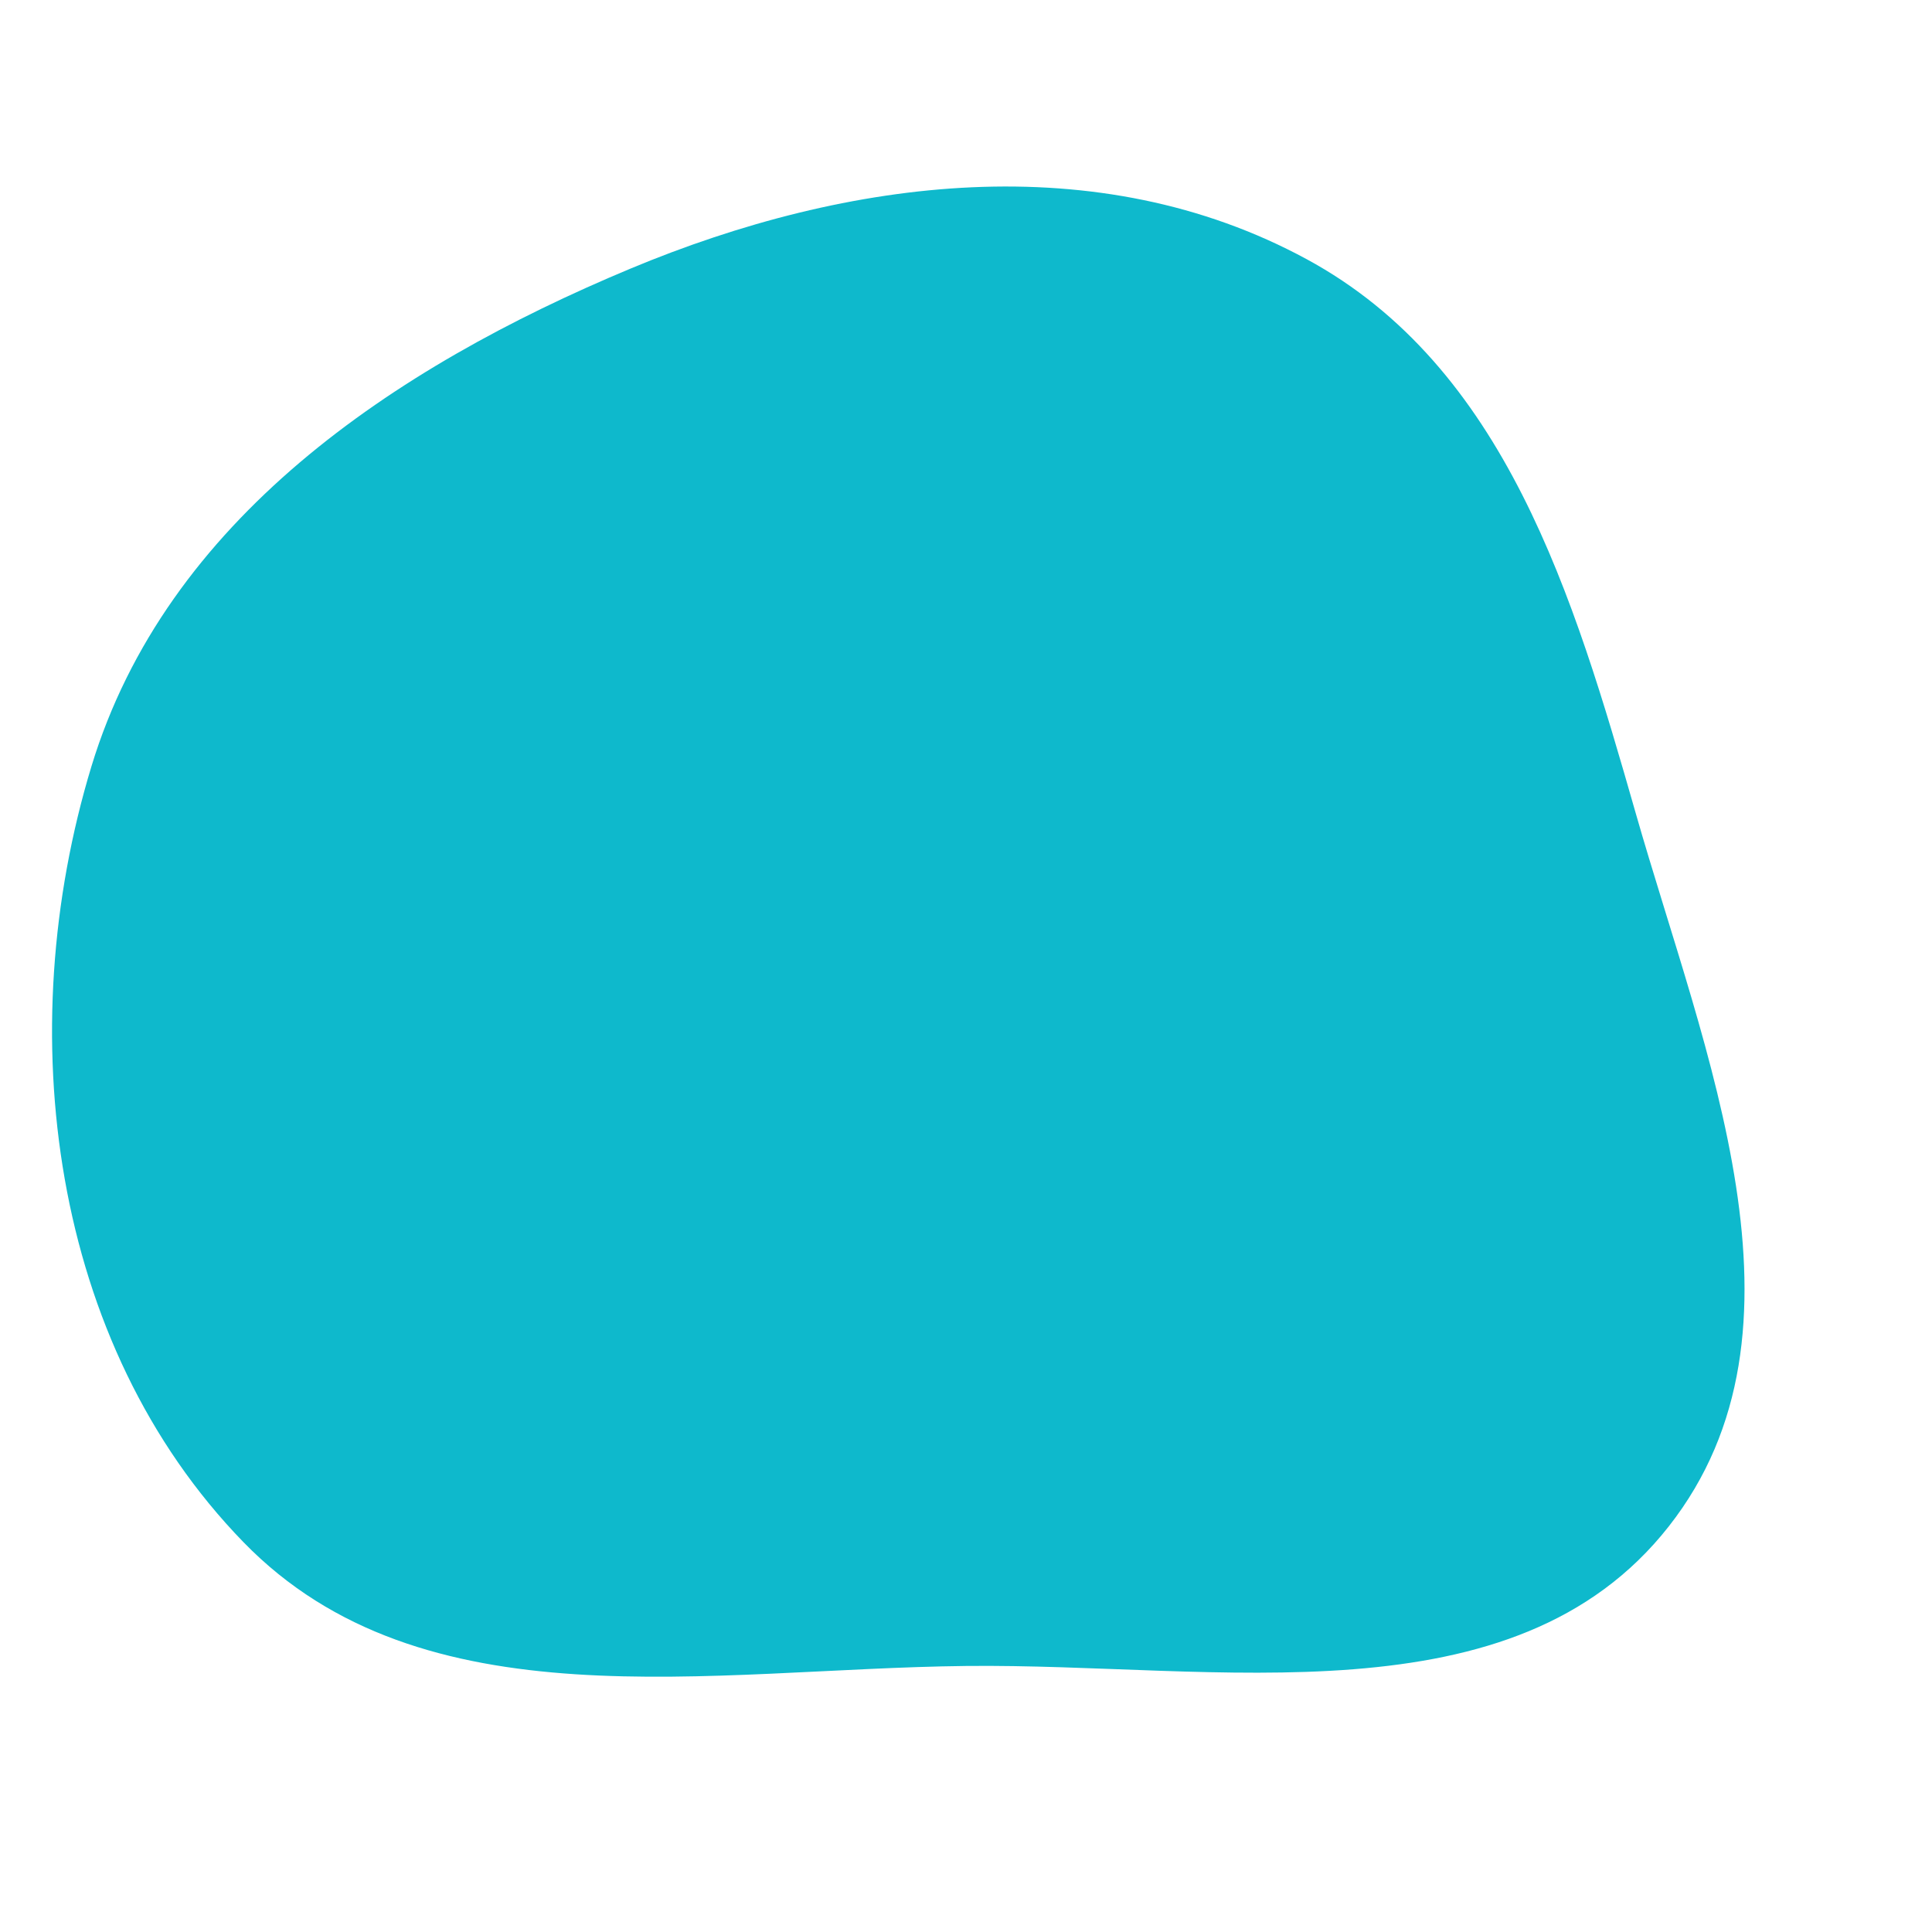
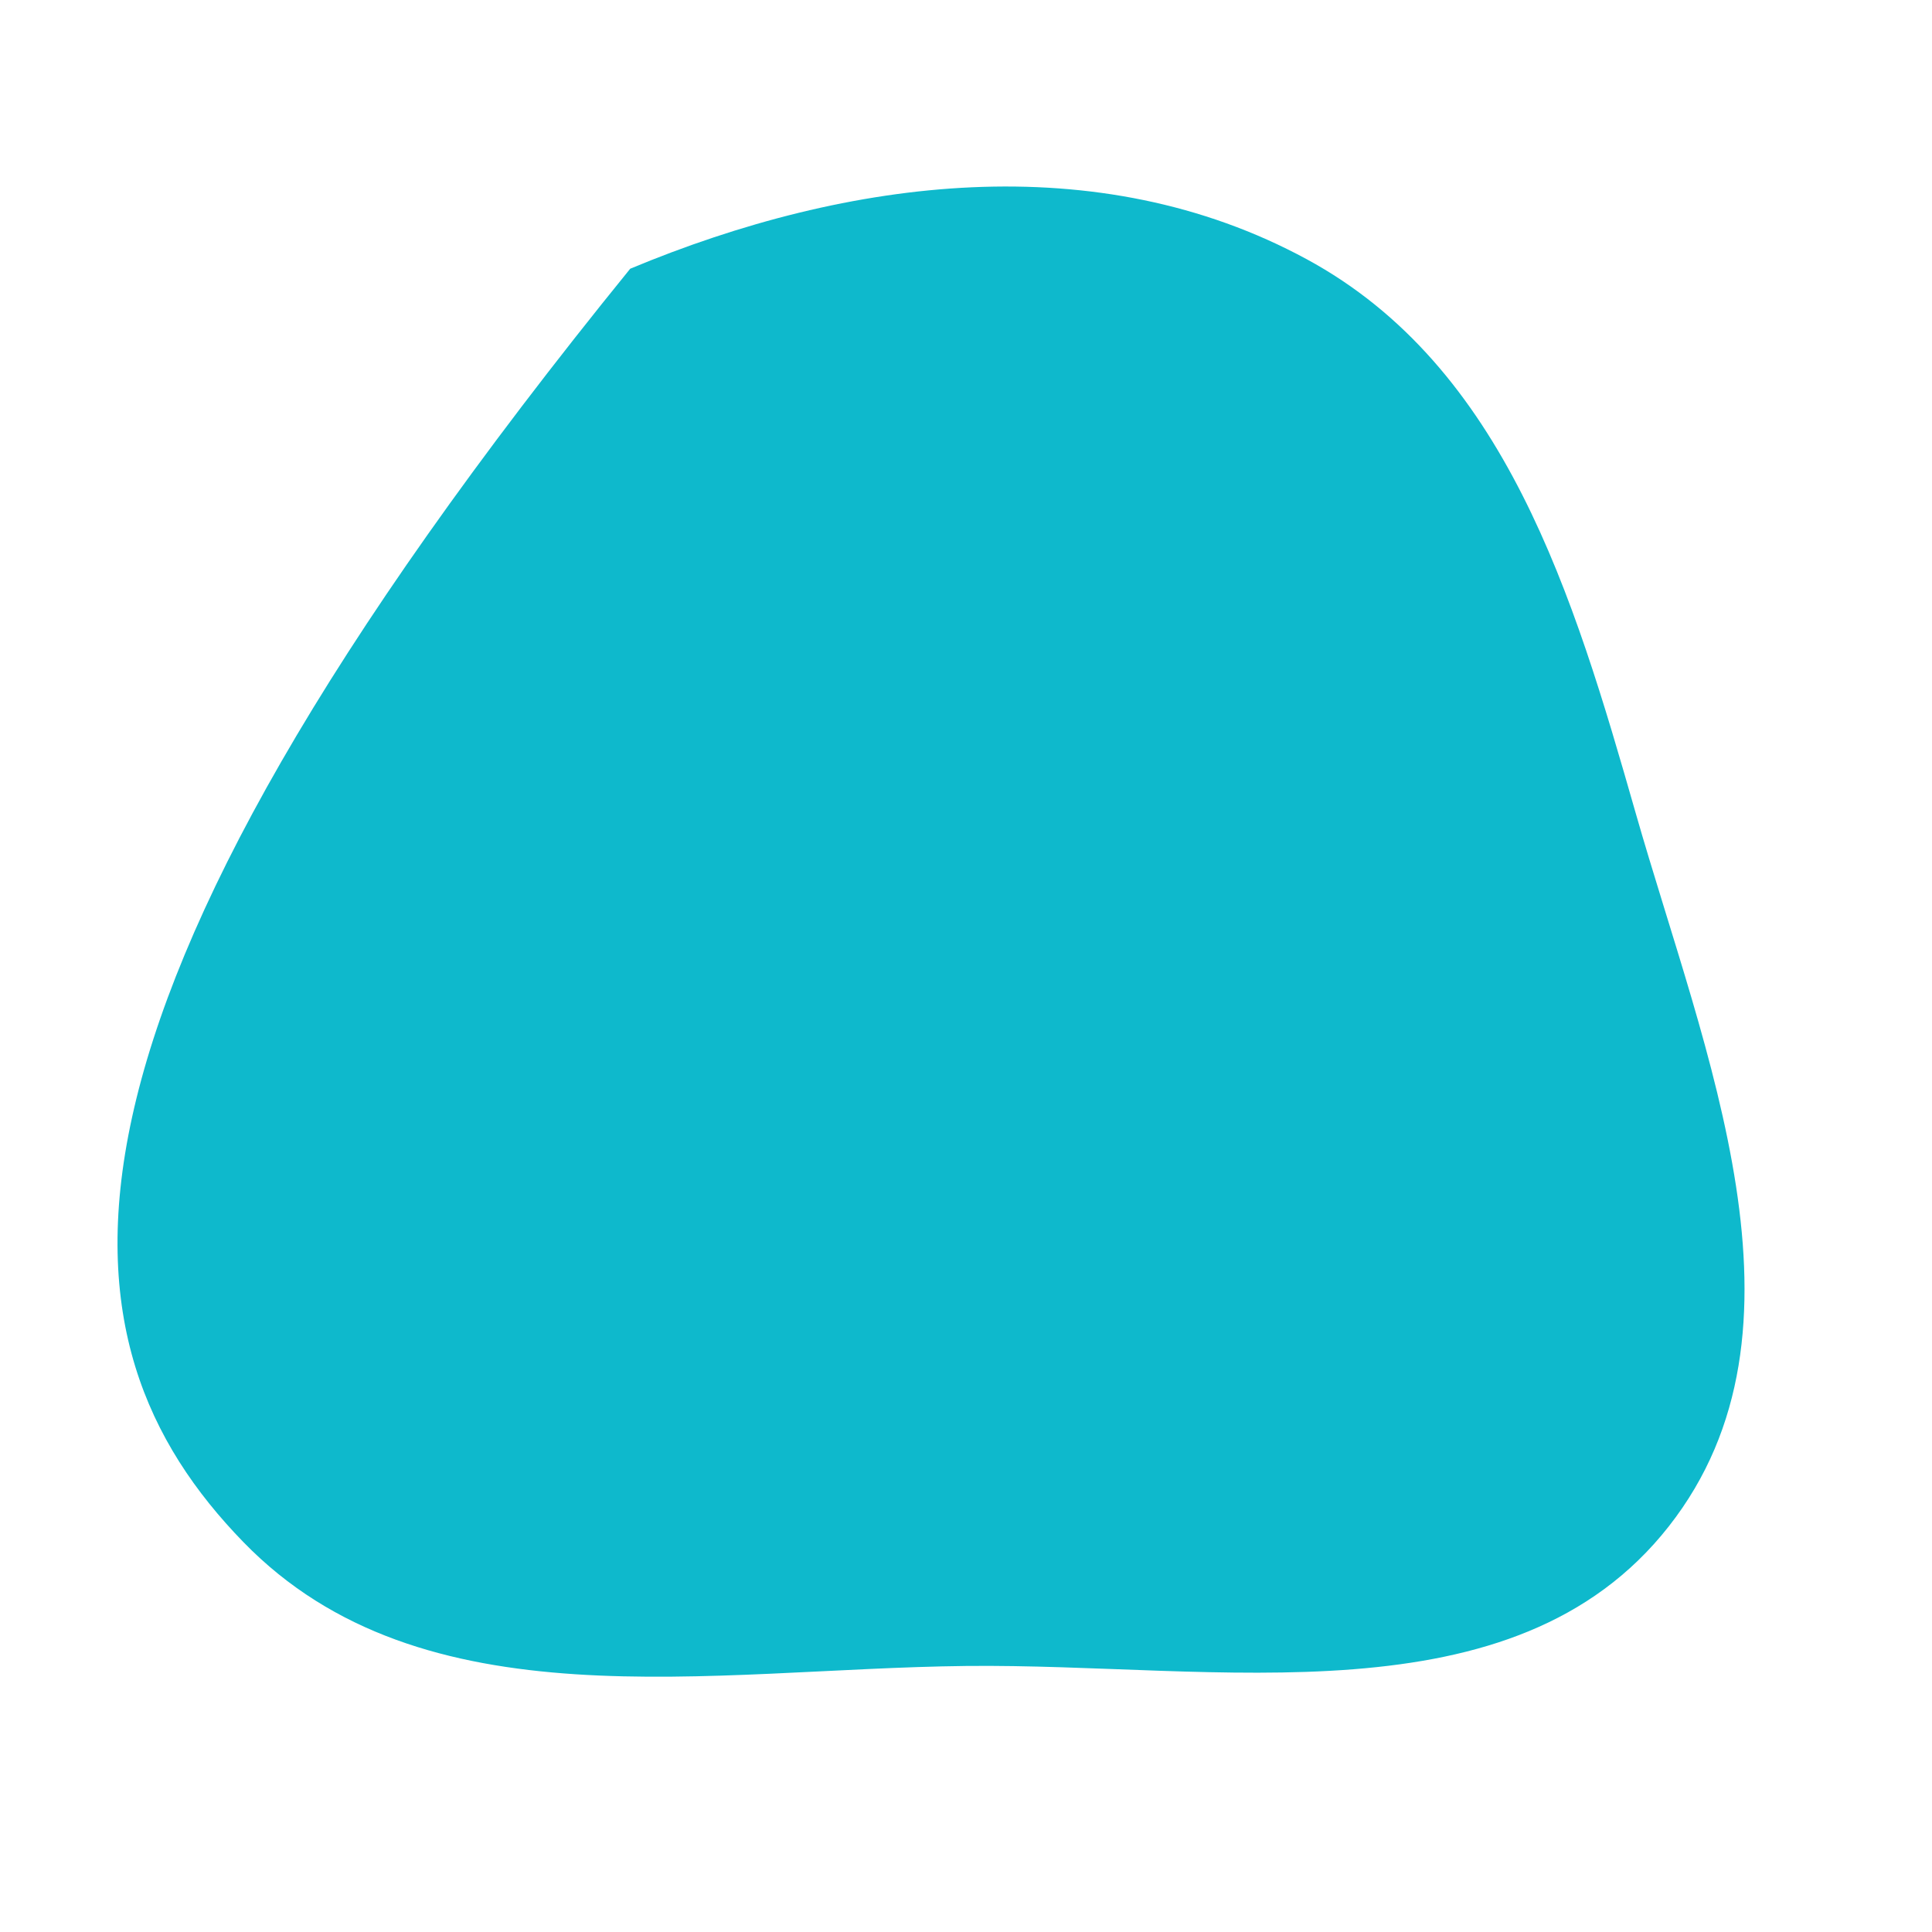
<svg xmlns="http://www.w3.org/2000/svg" width="256" height="256" viewBox="0 0 256 256">
-   <path stroke="none" stroke-width="0" fill="#0eb9cc" d="M128,220.75C161.292,220.382,200.555,228.444,221.118,202.259C241.611,176.162,225.86,139.649,216.74,107.746C208.507,78.948,199.449,48.587,173.111,34.327C145.474,19.363,112.507,23.498,83.506,35.608C52.055,48.74,22.019,68.938,12.115,101.55C1.44,136.702,6.655,178.007,32.263,204.348C56.008,228.772,93.938,221.127,128,220.75" />
+   <path stroke="none" stroke-width="0" fill="#0eb9cc" d="M128,220.75C161.292,220.382,200.555,228.444,221.118,202.259C241.611,176.162,225.86,139.649,216.74,107.746C208.507,78.948,199.449,48.587,173.111,34.327C145.474,19.363,112.507,23.498,83.506,35.608C1.44,136.702,6.655,178.007,32.263,204.348C56.008,228.772,93.938,221.127,128,220.75" />
</svg>